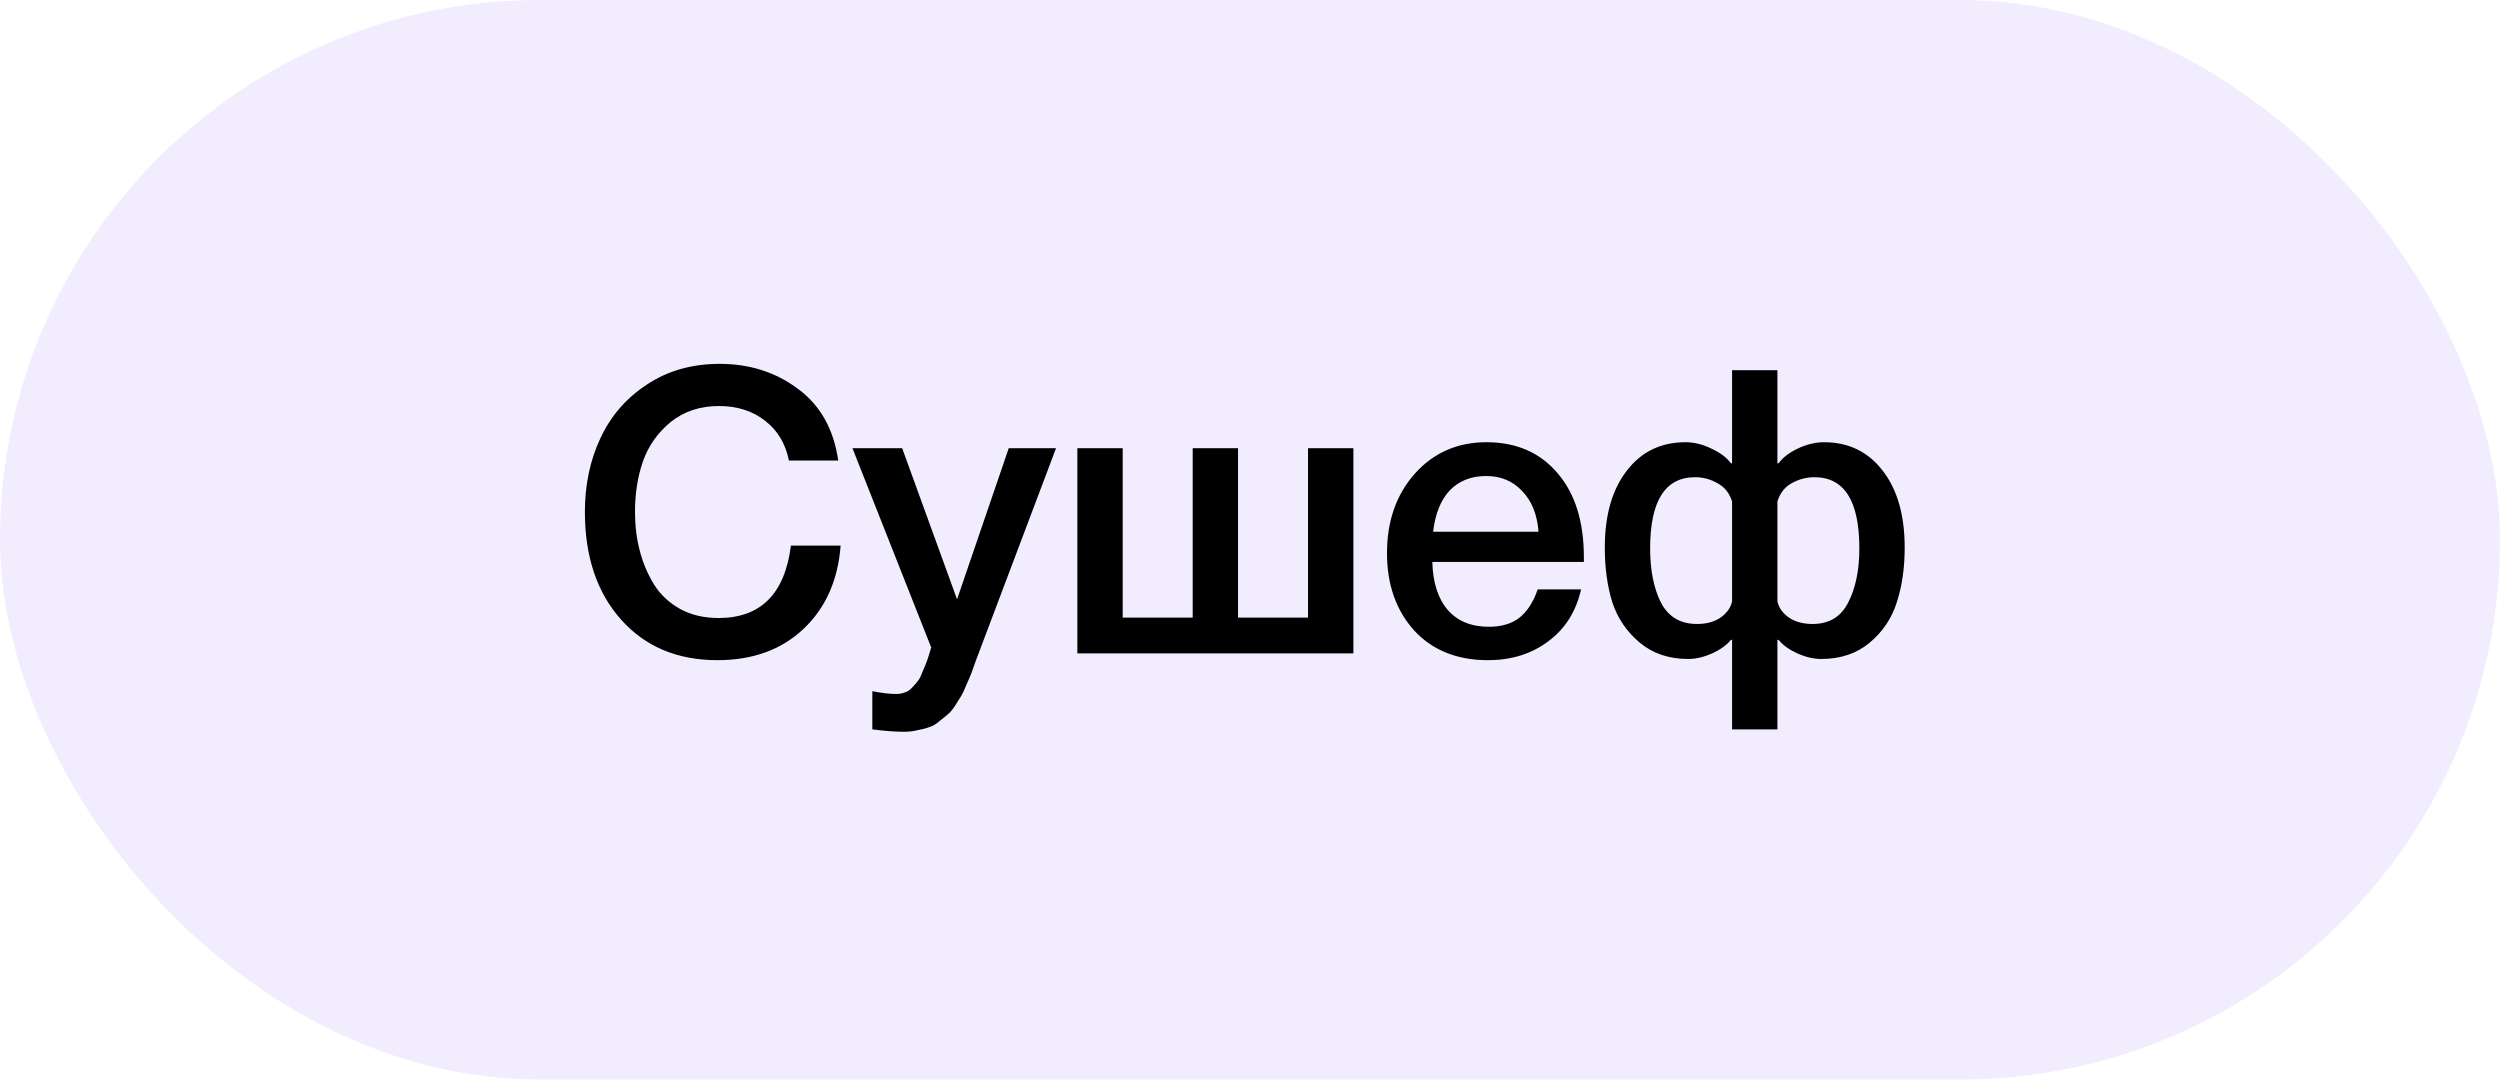
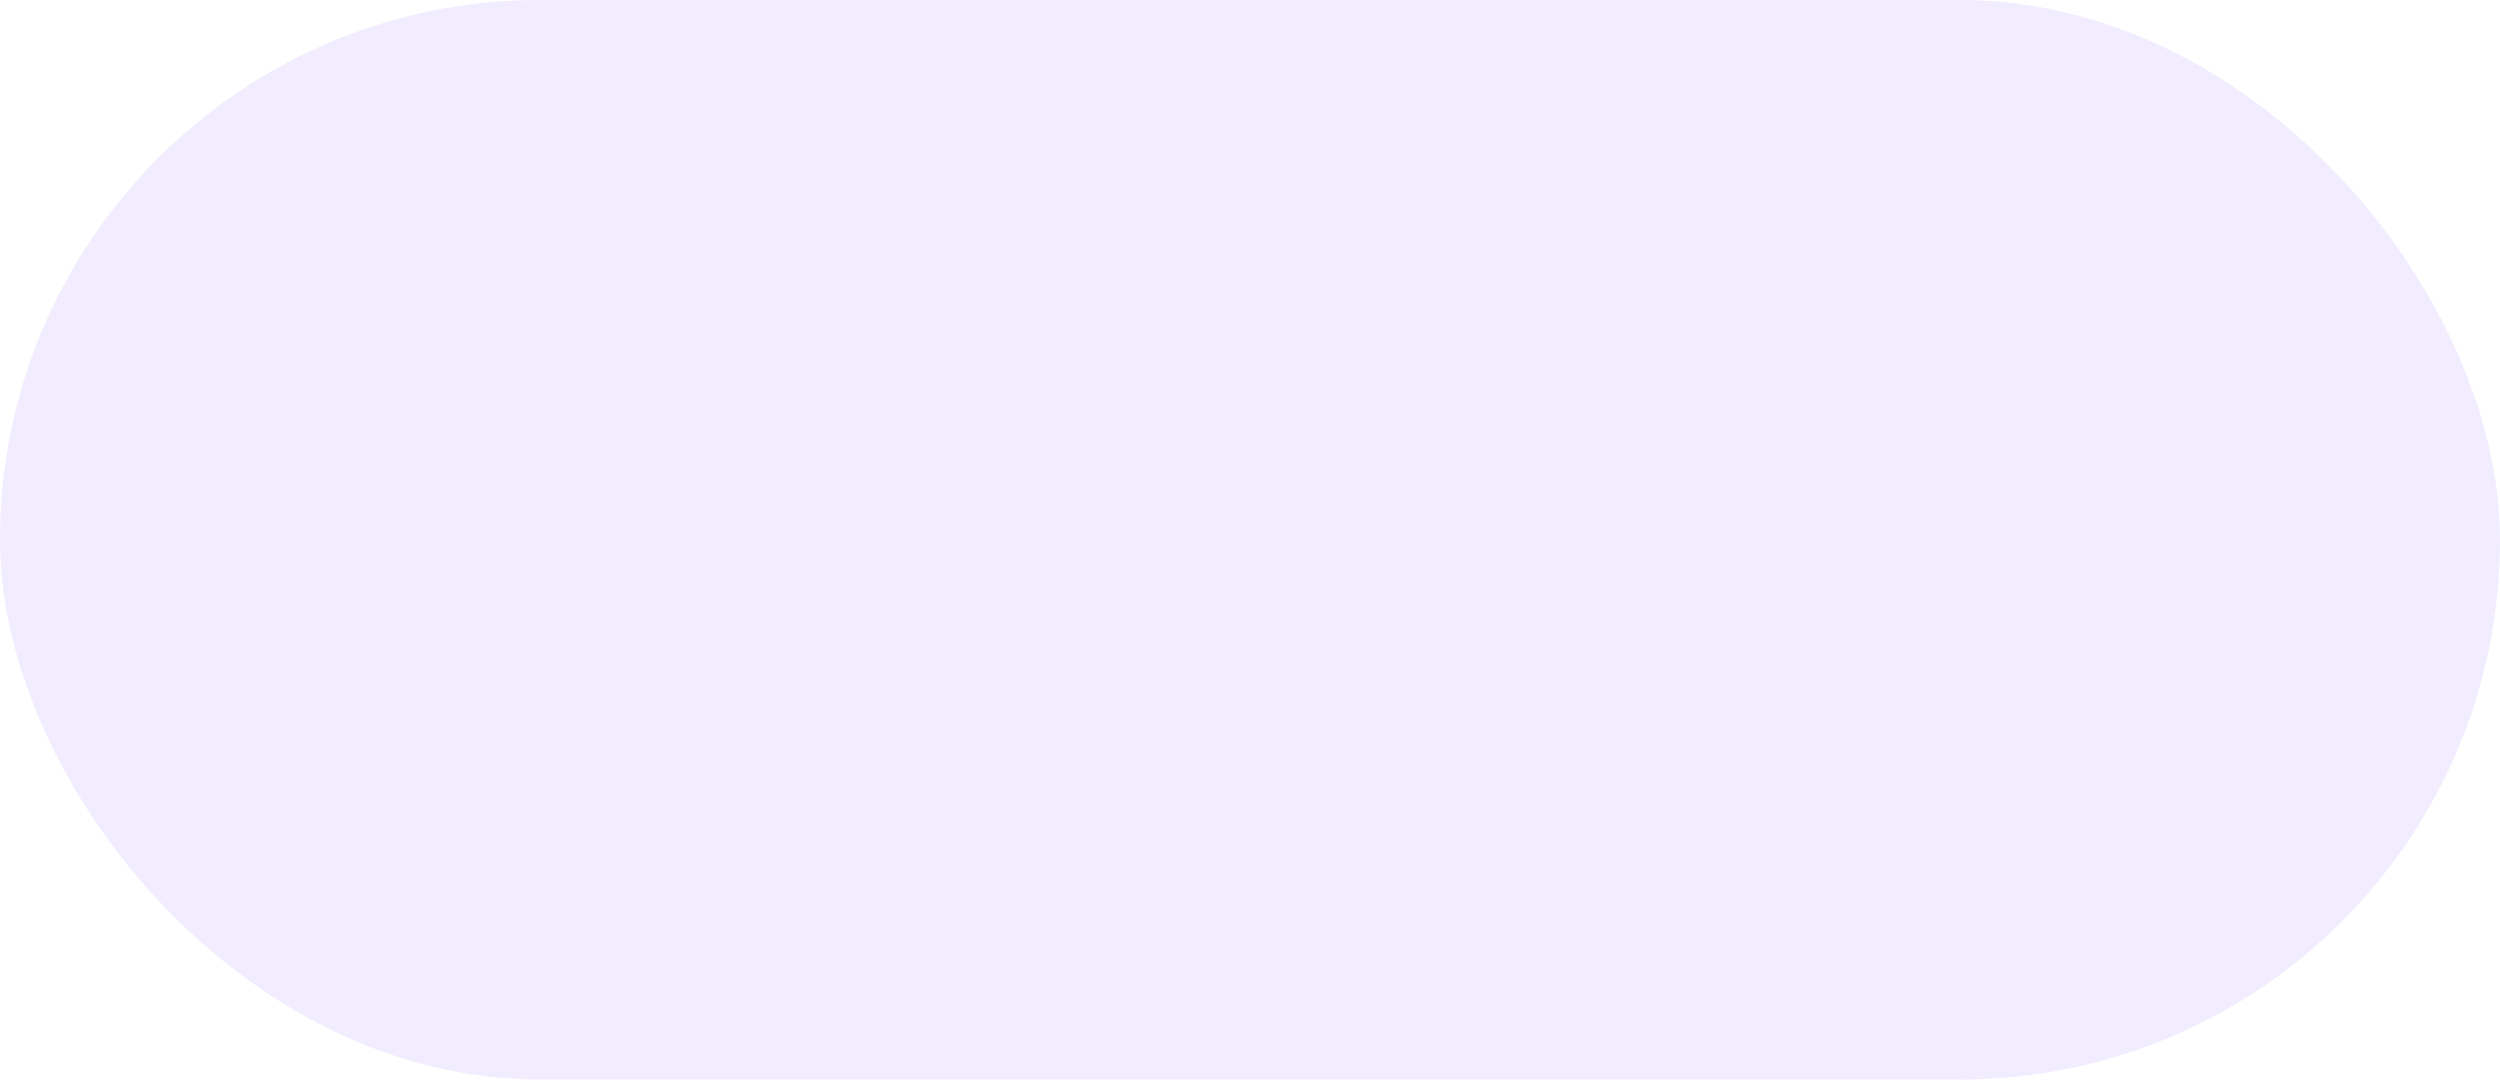
<svg xmlns="http://www.w3.org/2000/svg" width="88" height="38" viewBox="0 0 88 38" fill="none">
  <rect width="88" height="38" rx="19" fill="#BAA9FF" fill-opacity="0.2" />
-   <path d="M29.59 19.206C29.497 20.429 29.058 21.409 28.274 22.146C27.499 22.874 26.491 23.238 25.25 23.238C23.841 23.238 22.711 22.762 21.862 21.81C21.013 20.858 20.588 19.593 20.588 18.016C20.588 17.064 20.77 16.201 21.134 15.426C21.498 14.642 22.044 14.012 22.772 13.536C23.5 13.051 24.354 12.808 25.334 12.808C26.389 12.808 27.308 13.102 28.092 13.69C28.876 14.269 29.347 15.109 29.506 16.21H27.77C27.649 15.613 27.369 15.146 26.93 14.81C26.491 14.465 25.95 14.292 25.306 14.292C24.643 14.292 24.079 14.479 23.612 14.852C23.155 15.225 22.828 15.687 22.632 16.238C22.445 16.779 22.352 17.372 22.352 18.016C22.352 18.501 22.408 18.959 22.52 19.388C22.632 19.817 22.8 20.214 23.024 20.578C23.248 20.933 23.551 21.217 23.934 21.432C24.326 21.647 24.779 21.754 25.292 21.754C26.776 21.754 27.625 20.905 27.84 19.206H29.59ZM37.173 15.776L34.499 22.86C34.471 22.925 34.42 23.061 34.346 23.266C34.271 23.481 34.219 23.625 34.191 23.7C34.163 23.775 34.108 23.905 34.023 24.092C33.949 24.279 33.888 24.409 33.842 24.484C33.795 24.559 33.725 24.671 33.632 24.82C33.538 24.969 33.45 25.077 33.365 25.142C33.291 25.207 33.193 25.287 33.072 25.38C32.959 25.483 32.843 25.553 32.721 25.59C32.6 25.637 32.46 25.674 32.301 25.702C32.152 25.739 31.989 25.758 31.811 25.758C31.513 25.758 31.144 25.73 30.706 25.674V24.33C31.041 24.395 31.322 24.428 31.546 24.428C31.657 24.428 31.76 24.409 31.854 24.372C31.947 24.344 32.031 24.288 32.105 24.204C32.18 24.129 32.245 24.055 32.301 23.98C32.358 23.915 32.409 23.817 32.456 23.686C32.511 23.565 32.553 23.467 32.581 23.392C32.609 23.327 32.647 23.219 32.694 23.07C32.74 22.921 32.768 22.827 32.778 22.79L30.006 15.776H31.756L33.688 21.096L35.508 15.776H37.173ZM37.923 23V15.776H39.519V21.74H41.983V15.776H43.579V21.74H46.043V15.776H47.639V23H37.923ZM55.654 20.746C55.476 21.53 55.089 22.141 54.492 22.58C53.904 23.019 53.199 23.238 52.378 23.238C51.286 23.238 50.418 22.888 49.774 22.188C49.139 21.479 48.822 20.573 48.822 19.472C48.822 18.343 49.148 17.409 49.802 16.672C50.464 15.935 51.304 15.566 52.322 15.566C53.376 15.566 54.212 15.93 54.828 16.658C55.444 17.377 55.752 18.361 55.752 19.612V19.78H50.418C50.436 20.508 50.618 21.073 50.964 21.474C51.309 21.866 51.79 22.062 52.406 22.062C52.844 22.062 53.199 21.959 53.47 21.754C53.75 21.539 53.969 21.203 54.128 20.746H55.654ZM54.156 18.716C54.109 18.109 53.918 17.633 53.582 17.288C53.255 16.933 52.83 16.756 52.308 16.756C51.785 16.756 51.36 16.924 51.034 17.26C50.716 17.596 50.52 18.081 50.446 18.716H54.156ZM67.045 19.276C67.045 19.995 66.952 20.639 66.765 21.208C66.588 21.768 66.27 22.239 65.813 22.622C65.356 23.005 64.786 23.196 64.105 23.196C63.844 23.196 63.564 23.131 63.265 23C62.966 22.86 62.747 22.701 62.607 22.524H62.565V25.674H60.969V22.524H60.927C60.787 22.701 60.568 22.86 60.269 23C59.97 23.131 59.69 23.196 59.429 23.196C58.748 23.196 58.178 23.005 57.721 22.622C57.264 22.239 56.942 21.768 56.755 21.208C56.578 20.639 56.489 19.995 56.489 19.276C56.489 18.137 56.746 17.237 57.259 16.574C57.772 15.902 58.463 15.566 59.331 15.566C59.63 15.566 59.933 15.641 60.241 15.79C60.558 15.939 60.787 16.112 60.927 16.308H60.969V13.032H62.565V16.308H62.607C62.747 16.112 62.971 15.939 63.279 15.79C63.596 15.641 63.904 15.566 64.203 15.566C65.071 15.566 65.762 15.902 66.275 16.574C66.788 17.237 67.045 18.137 67.045 19.276ZM65.449 19.304C65.449 17.633 64.922 16.798 63.867 16.798C63.587 16.798 63.321 16.868 63.069 17.008C62.826 17.139 62.658 17.353 62.565 17.652V21.166C62.612 21.39 62.747 21.581 62.971 21.74C63.195 21.889 63.47 21.964 63.797 21.964C64.385 21.964 64.805 21.712 65.057 21.208C65.318 20.704 65.449 20.069 65.449 19.304ZM60.969 21.166V17.652C60.876 17.353 60.703 17.139 60.451 17.008C60.208 16.868 59.947 16.798 59.667 16.798C58.612 16.798 58.085 17.633 58.085 19.304C58.085 20.069 58.211 20.704 58.463 21.208C58.724 21.712 59.149 21.964 59.737 21.964C60.064 21.964 60.339 21.889 60.563 21.74C60.787 21.581 60.922 21.39 60.969 21.166Z" fill="black" />
</svg>